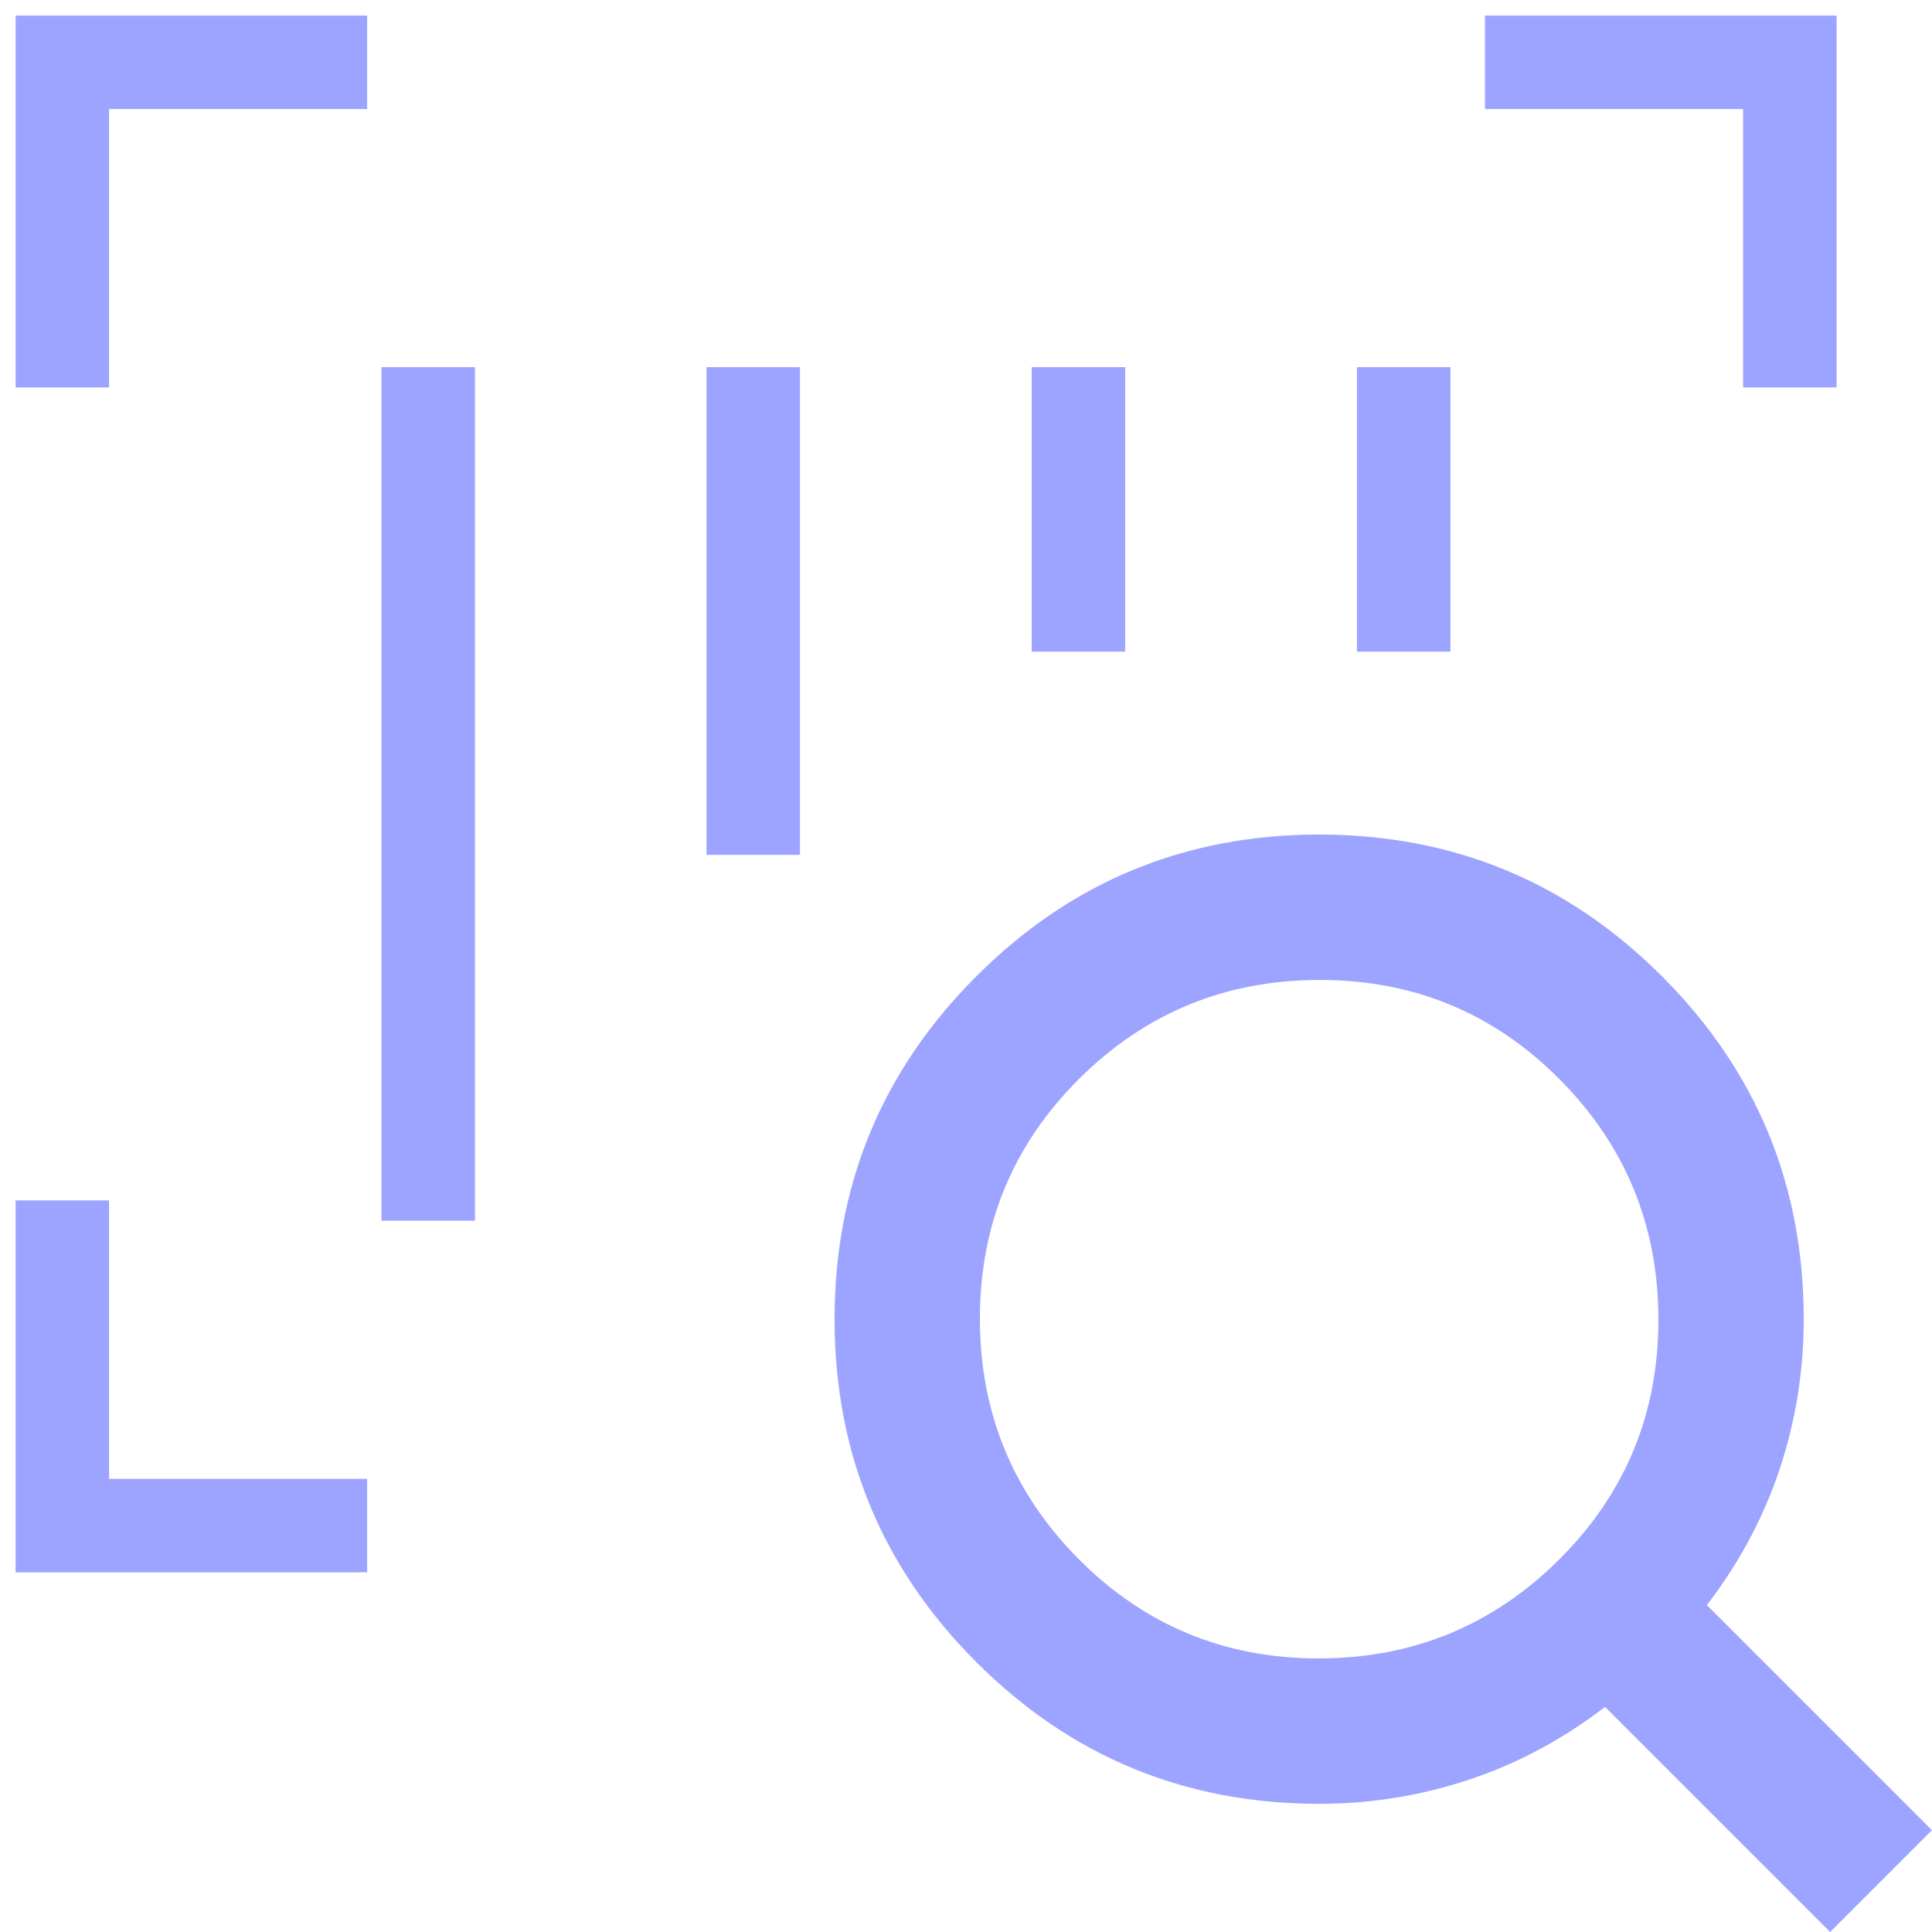
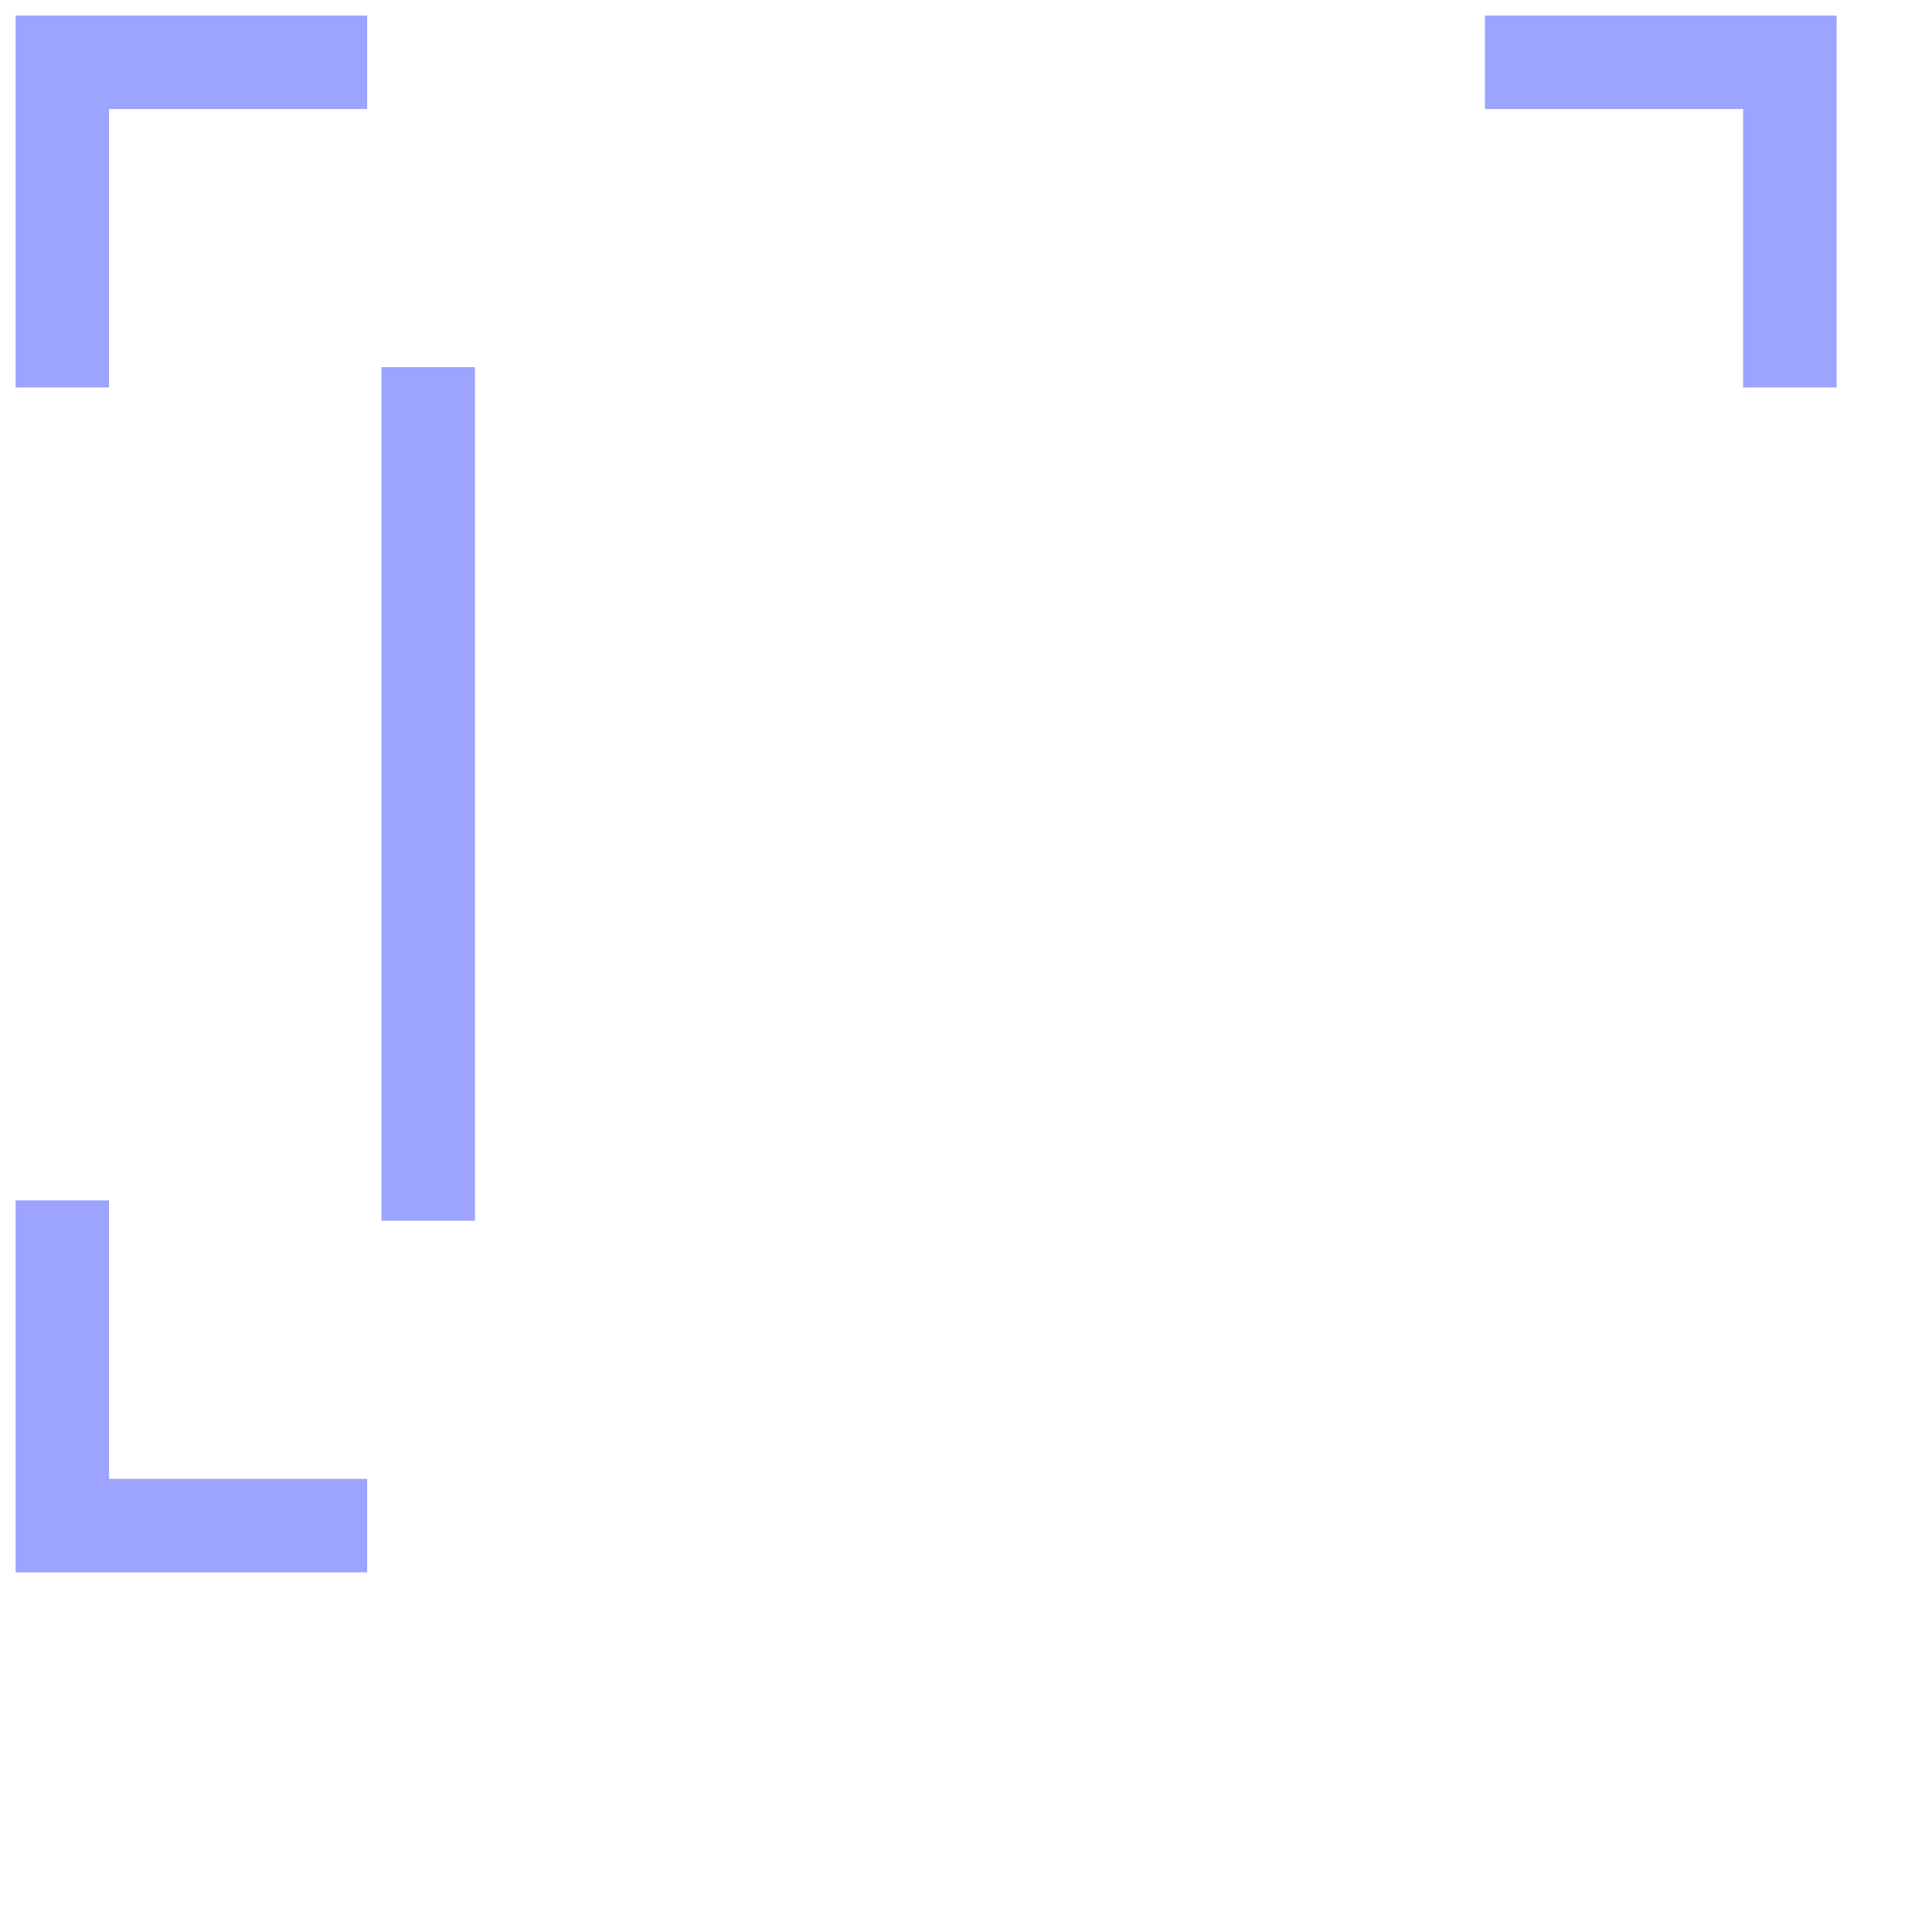
<svg xmlns="http://www.w3.org/2000/svg" width="31" height="31" viewBox="0 0 31 31" fill="none">
-   <path d="M29.366 31L25.754 27.388C25.08 27.906 24.355 28.295 23.577 28.554C22.799 28.813 21.996 28.943 21.166 28.943C19.015 28.943 17.181 28.185 15.665 26.669C14.149 25.152 13.391 23.318 13.391 21.167C13.391 19.016 14.149 17.182 15.665 15.666C17.181 14.149 19.015 13.391 21.166 13.391C23.318 13.391 25.152 14.149 26.668 15.666C28.184 17.182 28.942 19.016 28.942 21.167C28.942 21.997 28.813 22.8 28.554 23.578C28.294 24.355 27.906 25.081 27.387 25.755L30.999 29.367L29.366 31ZM21.157 26.61C22.667 26.61 23.953 26.082 25.016 25.025C26.078 23.969 26.61 22.686 26.61 21.176C26.61 19.667 26.081 18.381 25.025 17.318C23.968 16.255 22.685 15.724 21.176 15.724C19.666 15.724 18.38 16.252 17.317 17.309C16.255 18.365 15.723 19.648 15.723 21.158C15.723 22.667 16.252 23.953 17.308 25.016C18.365 26.079 19.648 26.61 21.157 26.61Z" fill="#9DA4FF" />
  <path d="M5.891 1H1V6.217" stroke="#9DA4FF" stroke-width="1.5" />
  <path d="M23.827 1H28.719V6.217" stroke="#9DA4FF" stroke-width="1.5" />
  <path d="M5.891 24.479H1V19.261" stroke="#9DA4FF" stroke-width="1.5" />
  <path d="M6.871 5.891V19.587" stroke="#9DA4FF" stroke-width="1.5" />
-   <path d="M12.086 5.891L12.086 13.717" stroke="#9DA4FF" stroke-width="1.5" />
-   <path d="M17.304 5.891L17.304 10.456" stroke="#9DA4FF" stroke-width="1.5" />
-   <path d="M22.523 5.891L22.523 10.456" stroke="#9DA4FF" stroke-width="1.5" />
</svg>